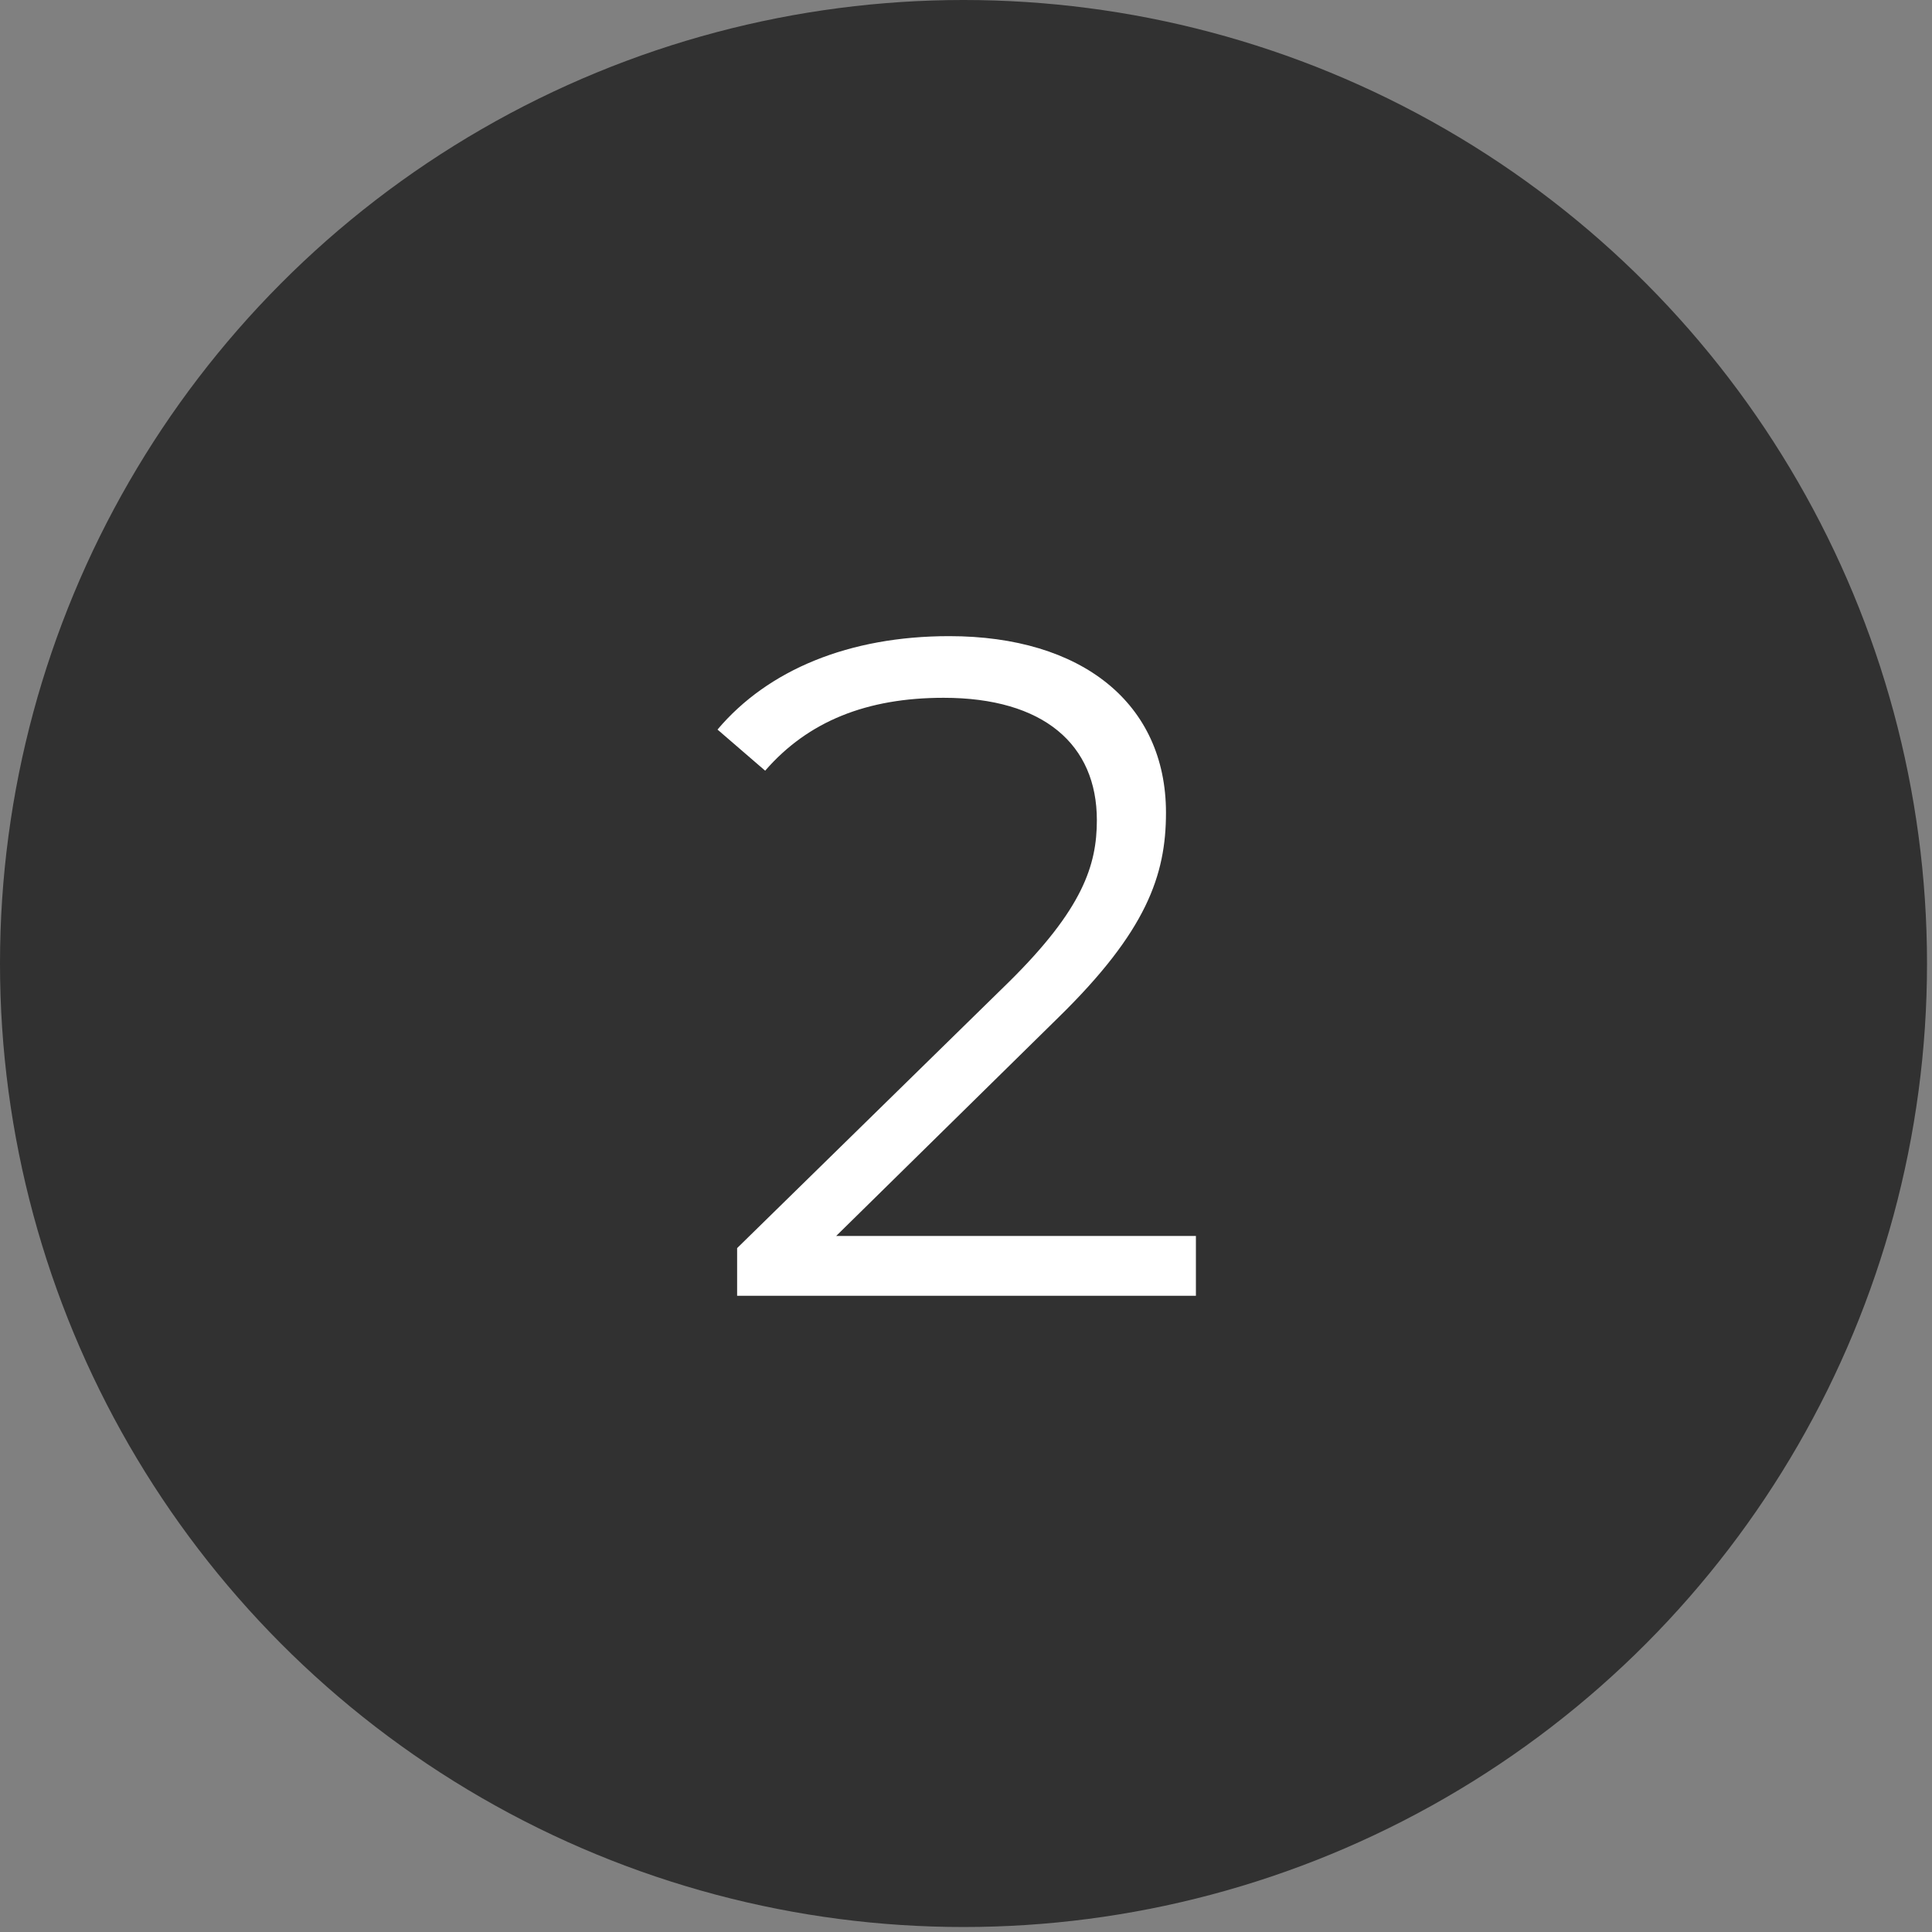
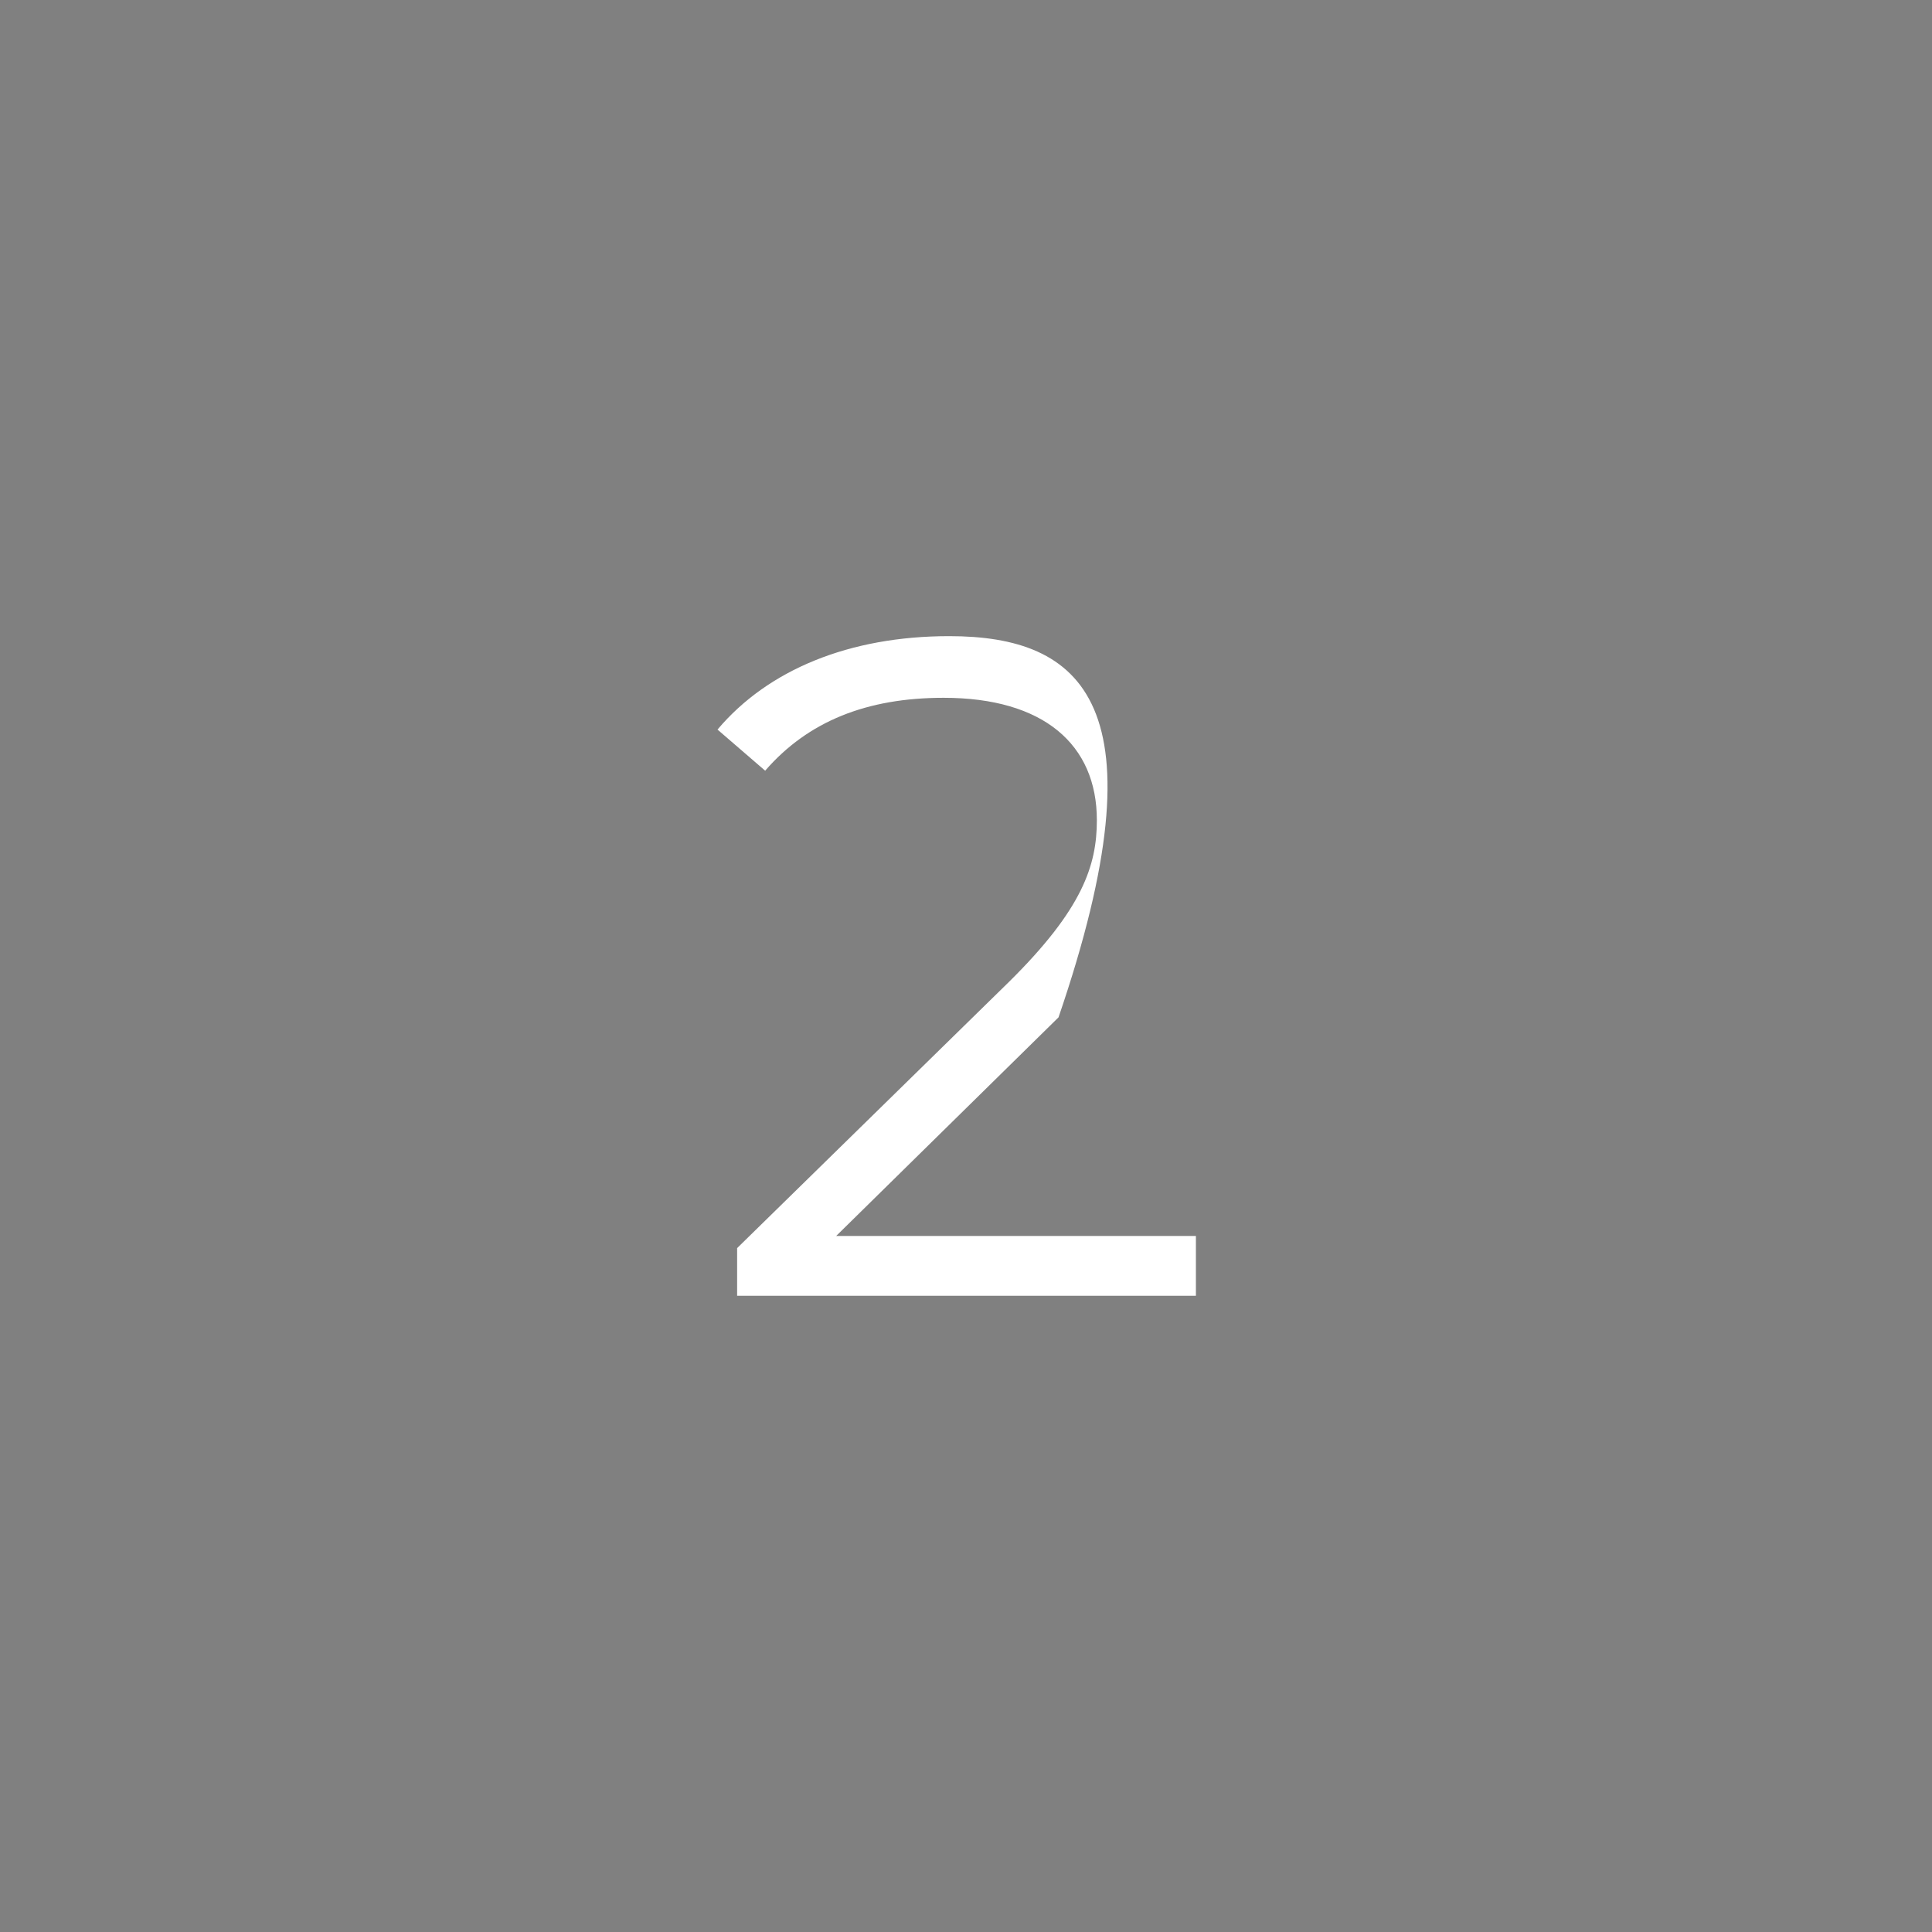
<svg xmlns="http://www.w3.org/2000/svg" width="45" height="45" viewBox="0 0 45 45" fill="none">
  <rect x="0" y="0" width="45" height="45" fill="#808080" stroke="none" />
-   <circle cx="22.442" cy="22.442" r="22.442" fill="#313131" />
-   <path d="M19.476 28.788L24.655 23.696C26.701 21.694 27.158 20.388 27.158 18.93C27.158 16.384 25.2 14.817 22.109 14.817C19.781 14.817 17.888 15.6 16.712 16.993L17.822 17.951C18.823 16.797 20.194 16.253 21.979 16.253C24.307 16.253 25.548 17.341 25.548 19.104C25.548 20.149 25.221 21.171 23.502 22.869L17.169 29.071V30.181H27.855V28.788H19.476Z" fill="white" />
+   <path d="M19.476 28.788L24.655 23.696C27.158 16.384 25.2 14.817 22.109 14.817C19.781 14.817 17.888 15.6 16.712 16.993L17.822 17.951C18.823 16.797 20.194 16.253 21.979 16.253C24.307 16.253 25.548 17.341 25.548 19.104C25.548 20.149 25.221 21.171 23.502 22.869L17.169 29.071V30.181H27.855V28.788H19.476Z" fill="white" />
</svg>